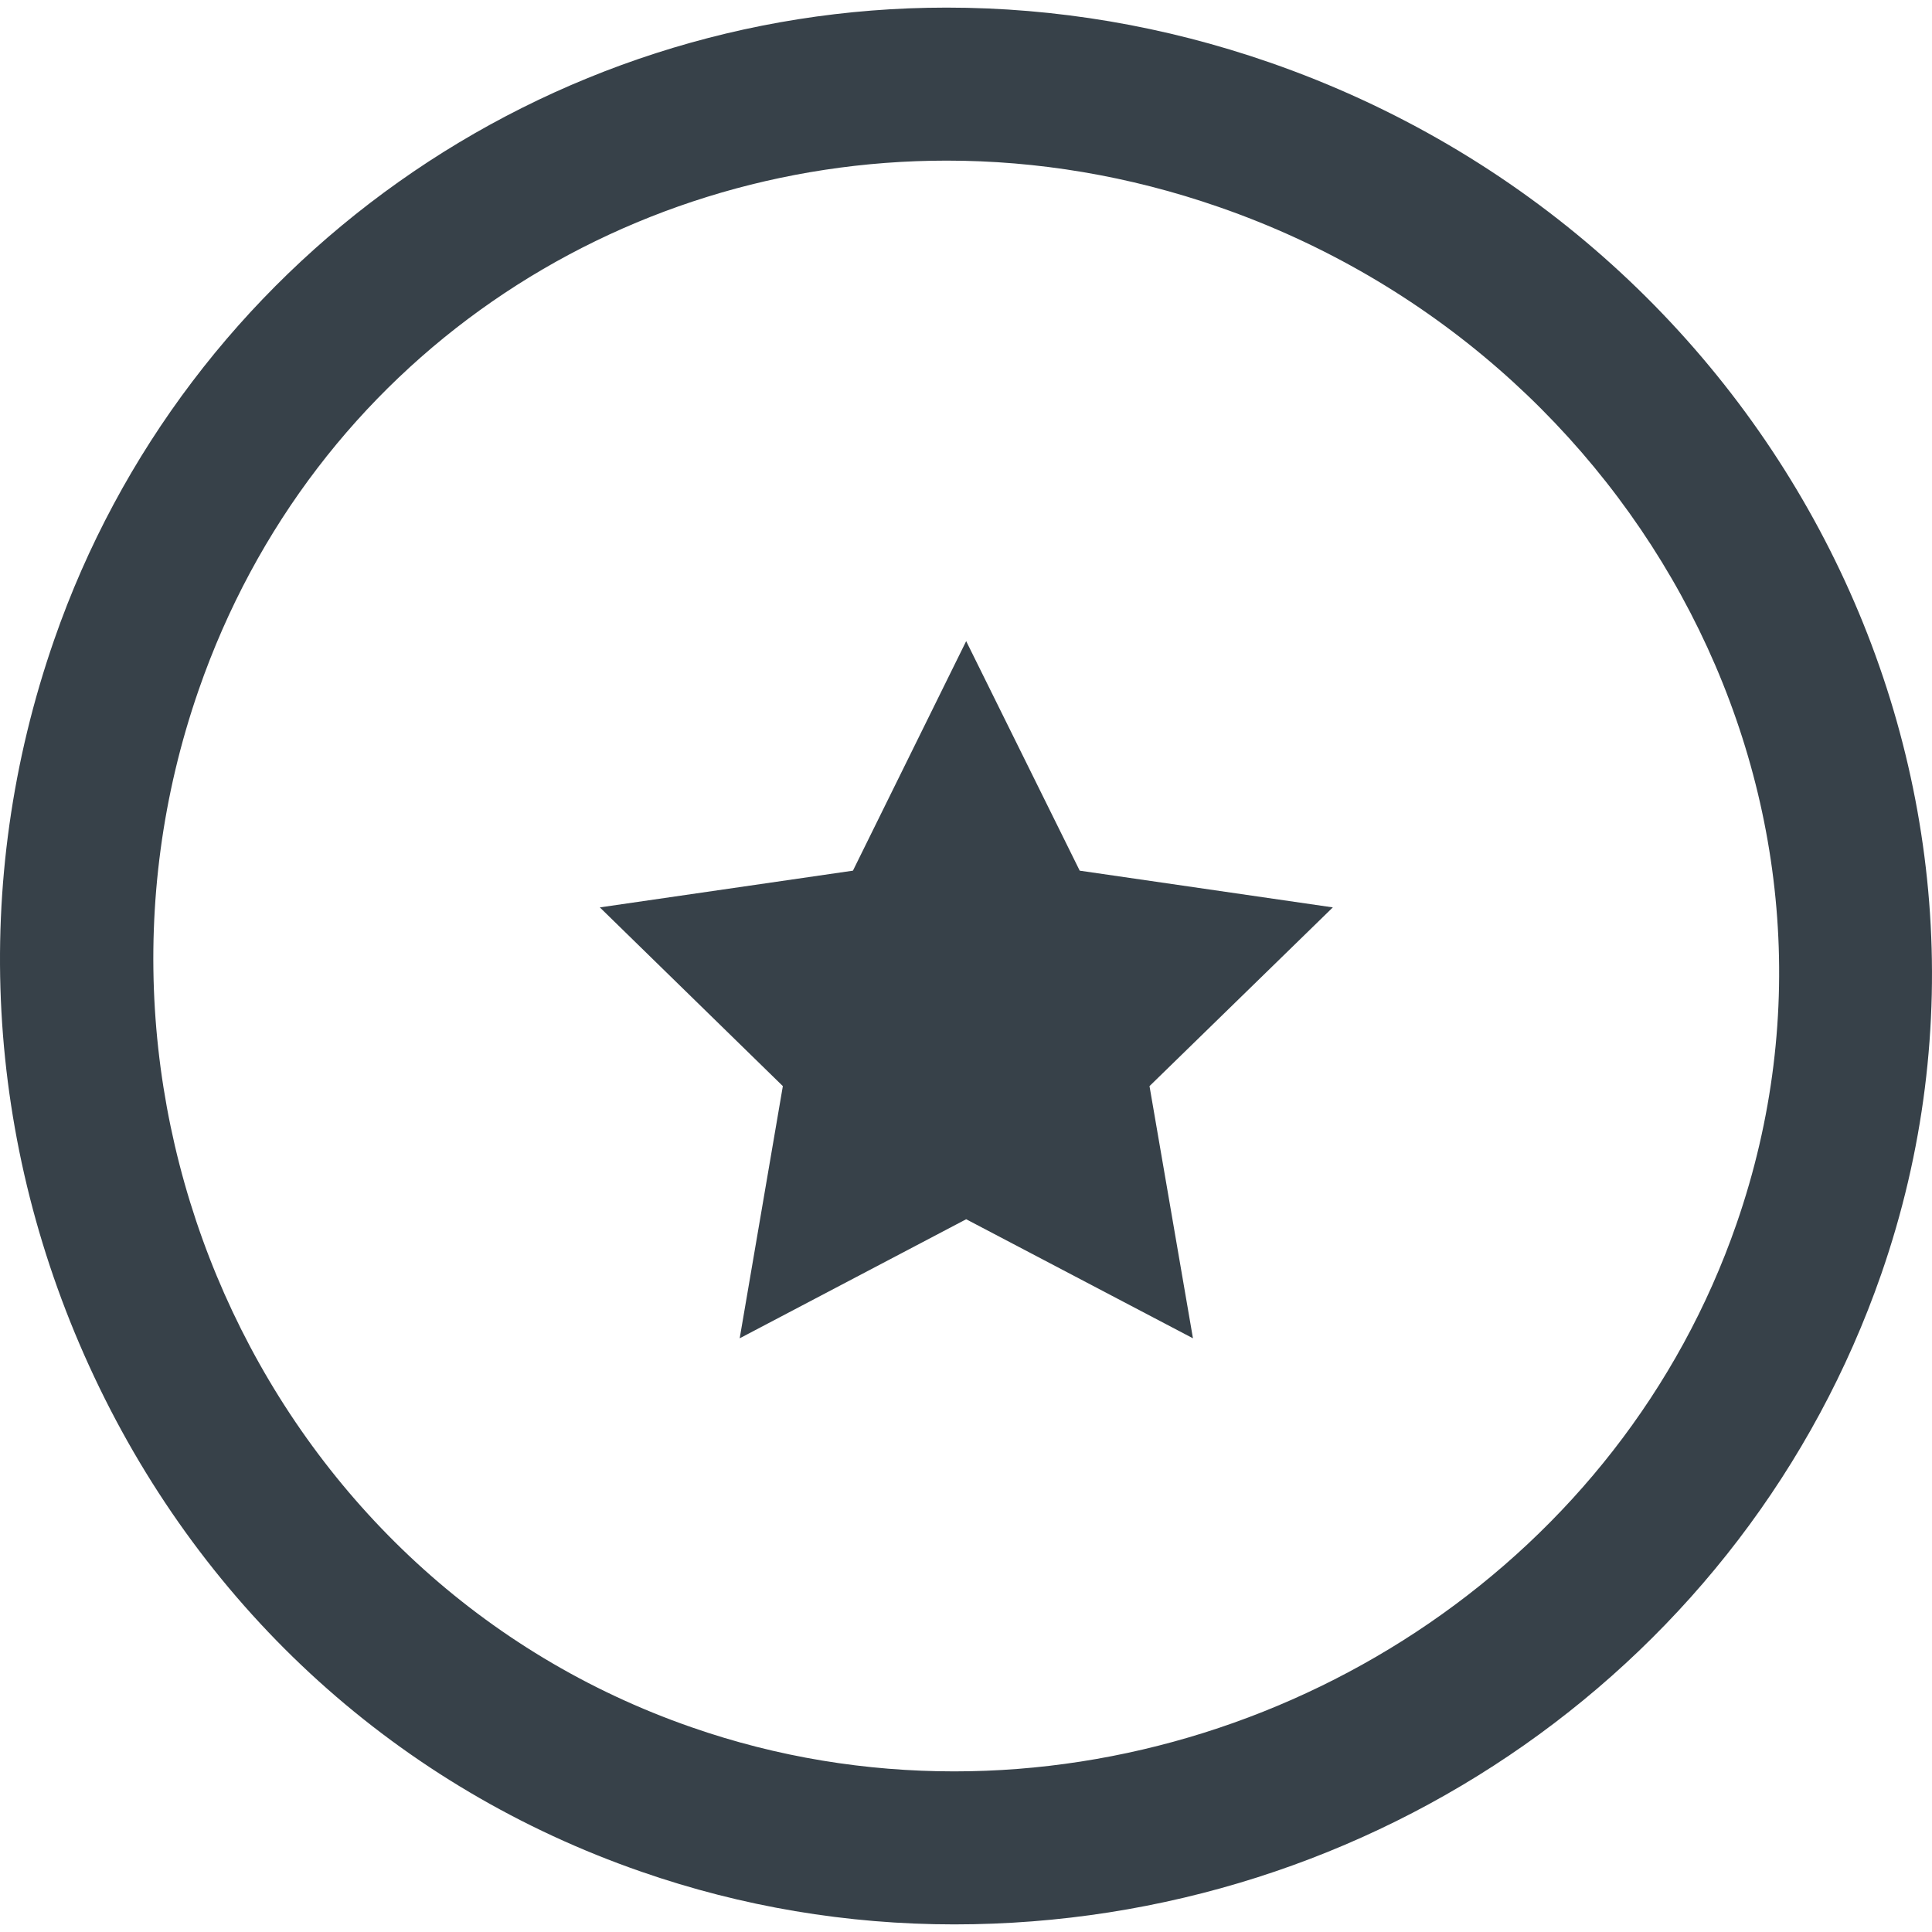
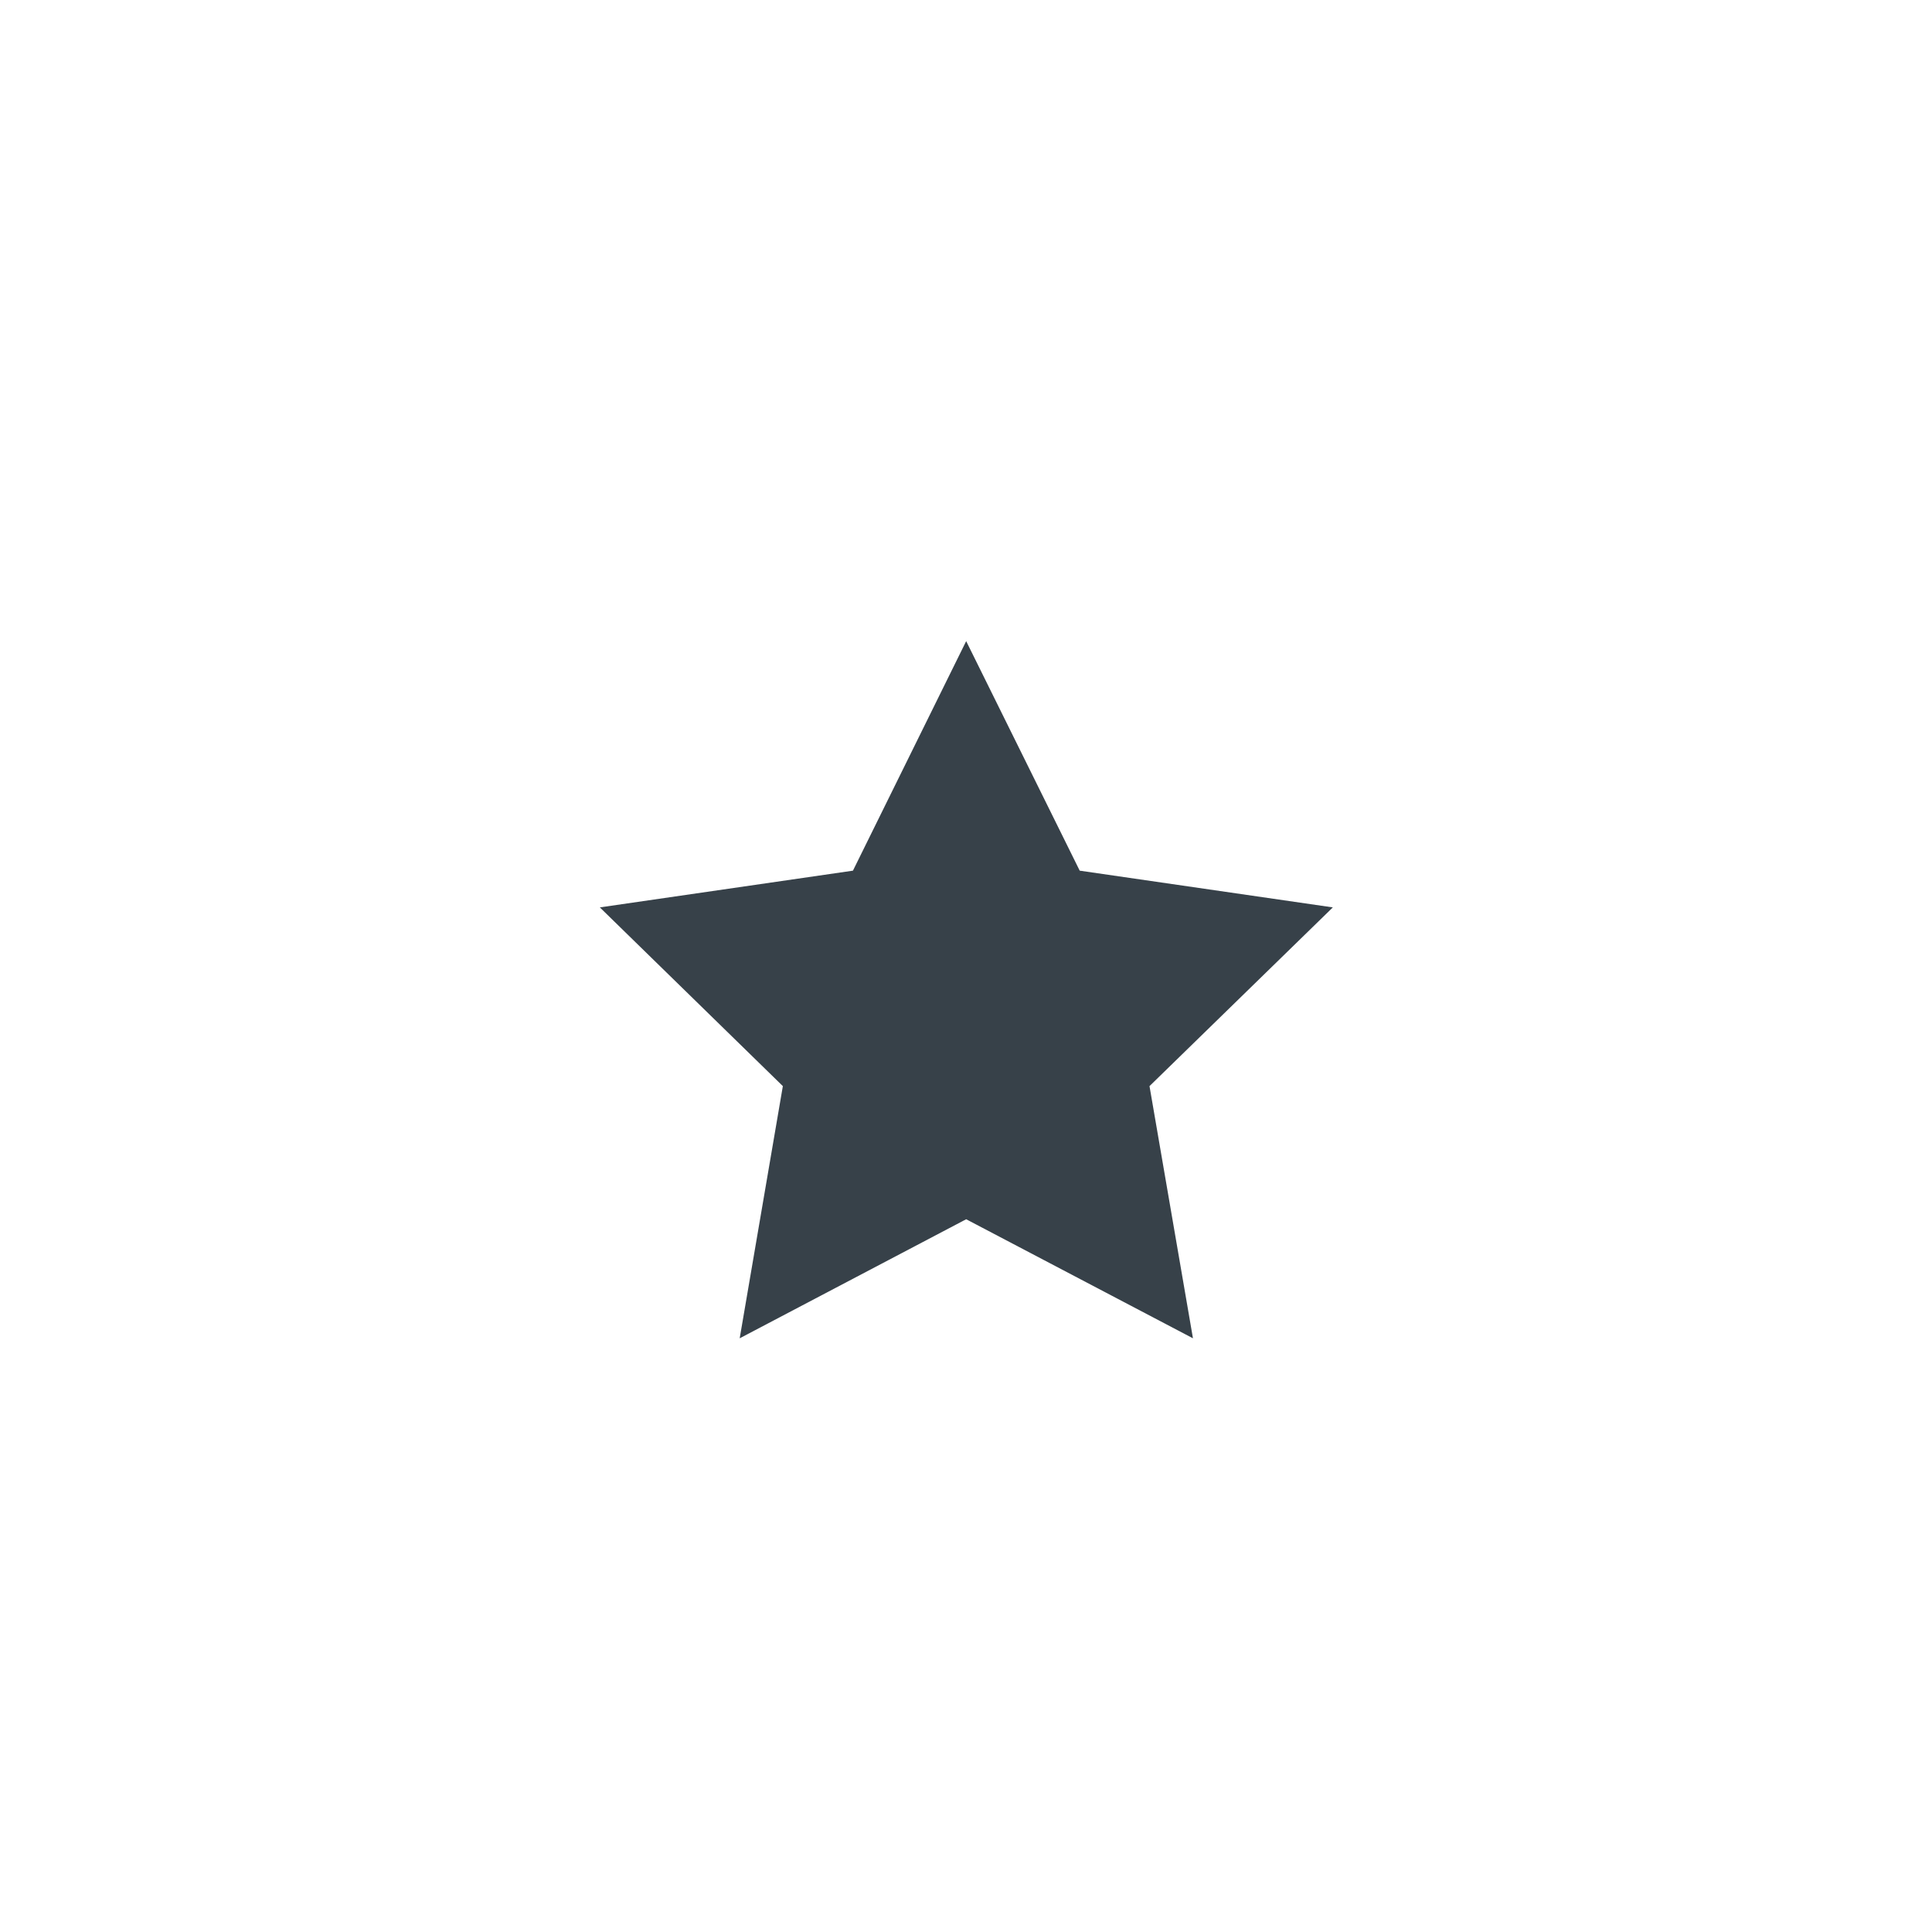
<svg xmlns="http://www.w3.org/2000/svg" version="1.1" id="_x31_0" x="0px" y="0px" viewBox="0 0 512 512" style="enable-background:new 0 0 512 512;" xml:space="preserve">
  <style type="text/css">
	.st0{fill:#374149;}
</style>
  <g>
-     <path class="st0" d="M169.991,496.035c26.605,9.246,54.507,13.949,82.894,13.949c111.113,0,209.824-69.266,245.671-172.351   C543.815,207.375,471.061,63.25,336.424,16.532c-27.816-9.649-56.613-14.516-85.566-14.516   c-106.661,0-201.715,67.316-236.508,167.566c-22.305,64.152-18.492,133.5,10.625,195.301   C54.334,427.258,105.838,473.813,169.991,496.035z M252.886,469.434c-23.278,0-46.801-3.734-69.59-11.683   C71.772,419.066,13.944,294.324,52.635,182.883C82.967,95.367,163.666,42.566,250.858,42.566c23.922,0,48.254,3.977,72.262,12.329   c111.441,38.687,175.762,157.996,137.074,269.437C429.455,412.981,342.994,469.434,252.886,469.434z" />
    <polygon class="st0" points="286.135,230.734 256.046,169.906 226.038,230.734 158.963,240.469 207.463,287.832 196.026,354.664    256.046,323.114 316.147,354.664 304.631,287.832 353.214,240.469  " />
  </g>
</svg>